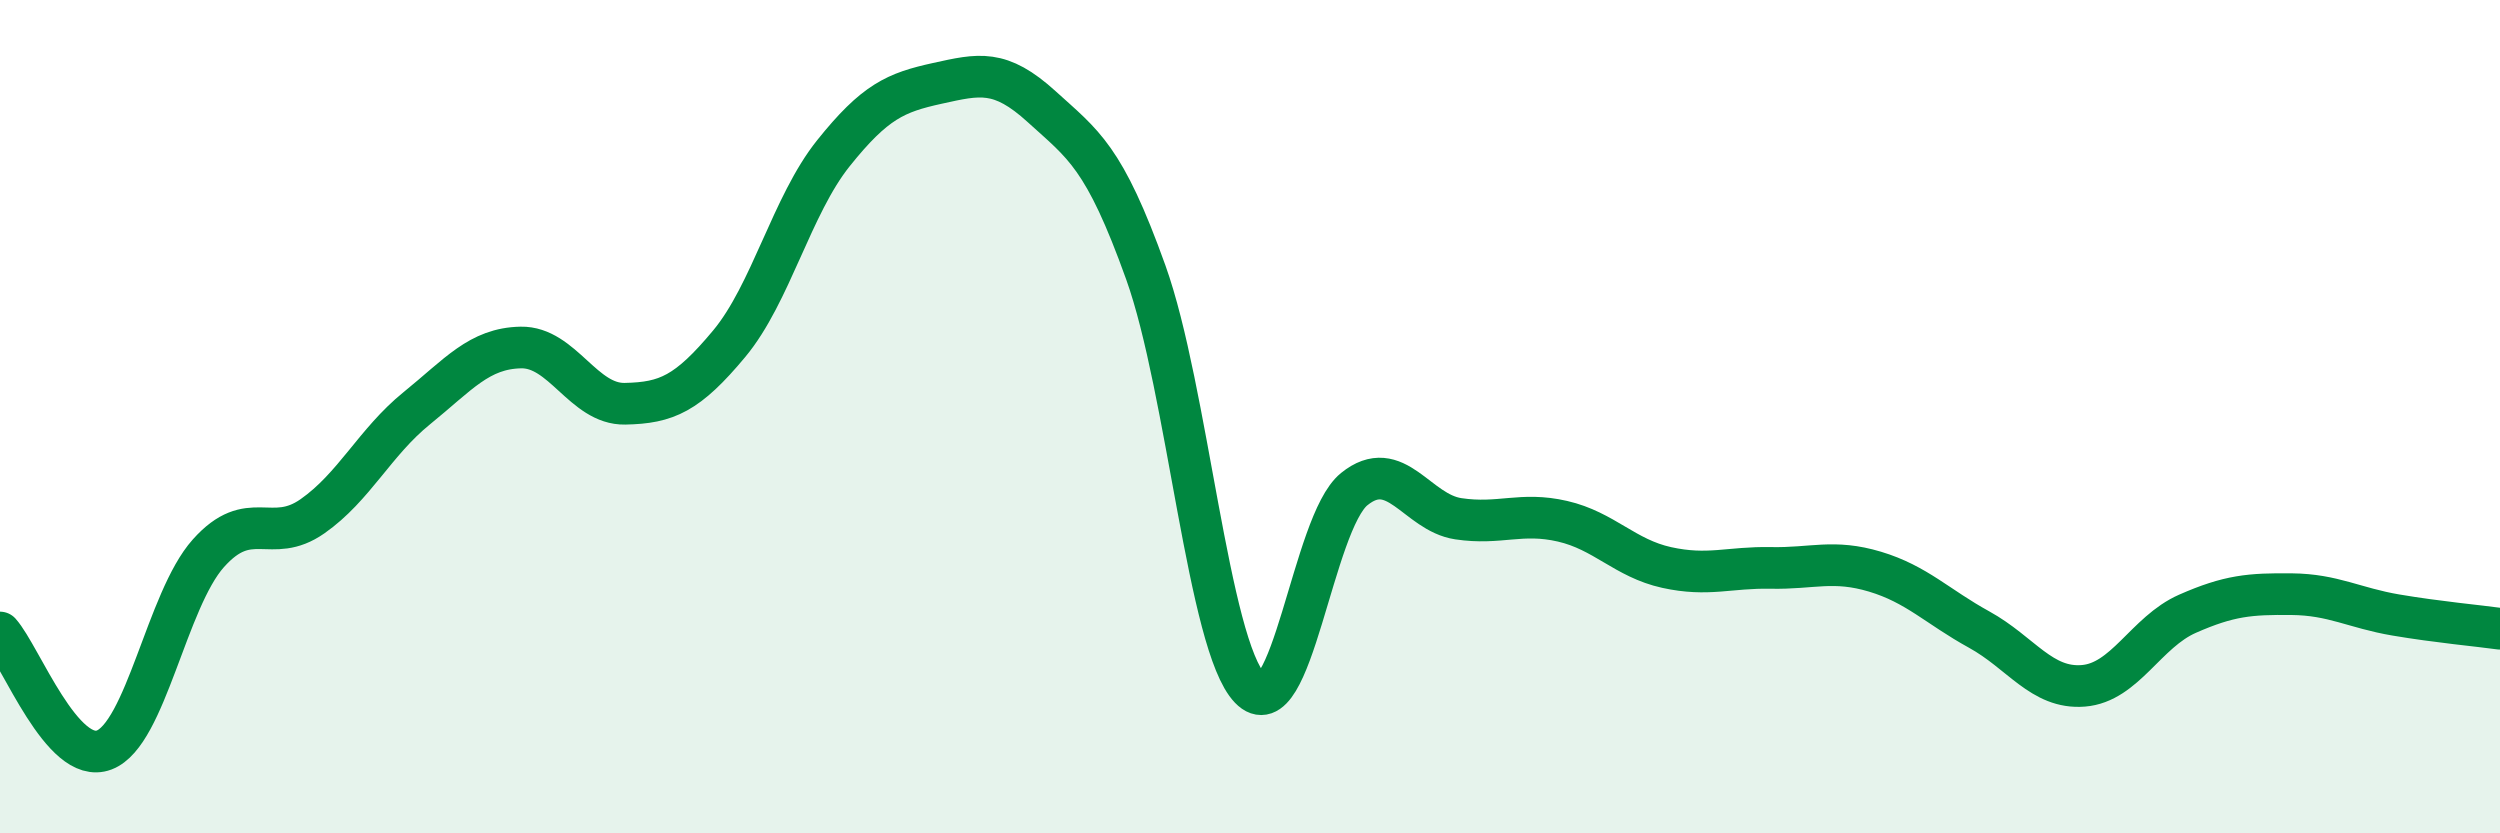
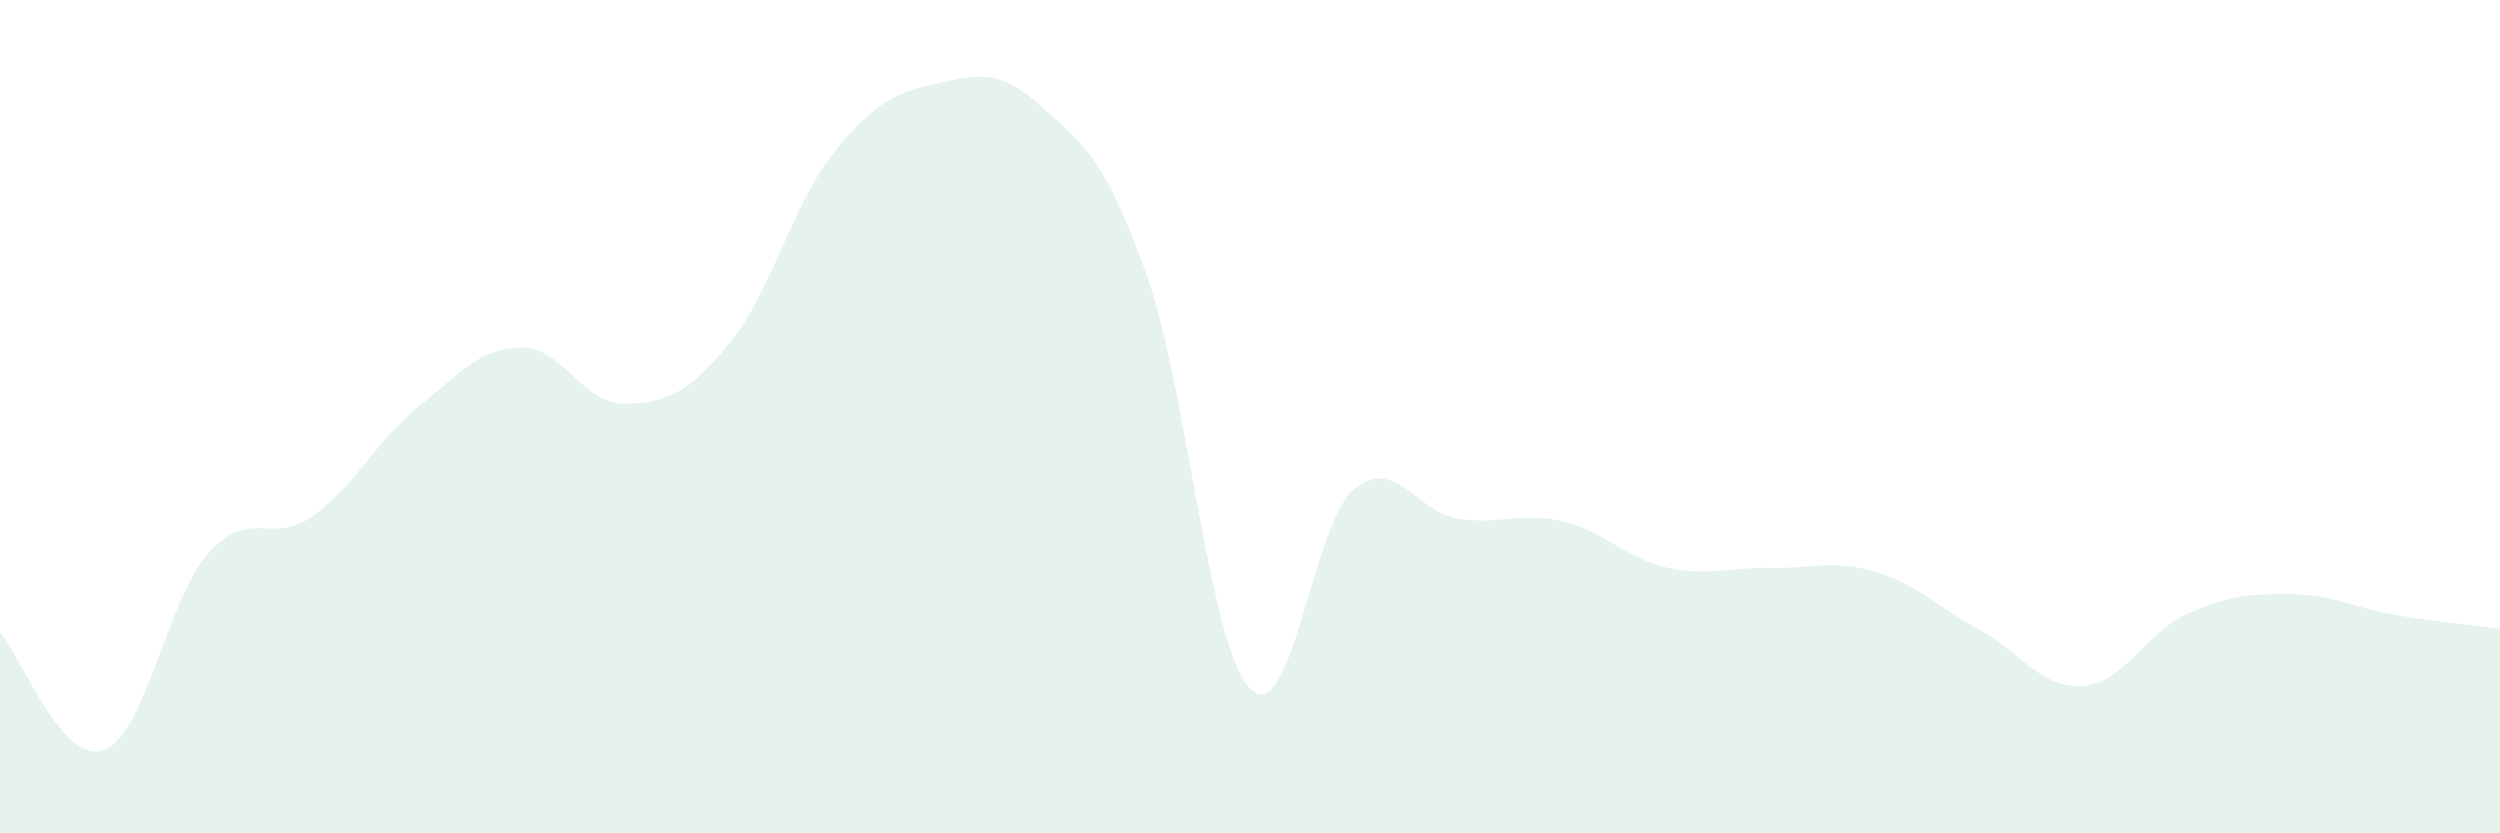
<svg xmlns="http://www.w3.org/2000/svg" width="60" height="20" viewBox="0 0 60 20">
  <path d="M 0,15.18 C 0.5,15.74 1.5,18.38 2.5,18 C 3.5,17.62 4,14.4 5,13.28 C 6,12.16 6.5,13.09 7.5,12.39 C 8.5,11.69 9,10.61 10,9.8 C 11,8.99 11.5,8.36 12.5,8.34 C 13.5,8.32 14,9.71 15,9.69 C 16,9.67 16.5,9.45 17.5,8.25 C 18.5,7.05 19,4.93 20,3.68 C 21,2.43 21.5,2.22 22.5,2 C 23.5,1.78 24,1.65 25,2.56 C 26,3.47 26.5,3.75 27.5,6.54 C 28.5,9.33 29,15.48 30,16.52 C 31,17.56 31.5,12.55 32.5,11.74 C 33.5,10.93 34,12.3 35,12.45 C 36,12.6 36.5,12.28 37.5,12.51 C 38.5,12.74 39,13.4 40,13.62 C 41,13.84 41.5,13.61 42.5,13.63 C 43.5,13.65 44,13.42 45,13.72 C 46,14.02 46.5,14.56 47.5,15.11 C 48.5,15.66 49,16.54 50,16.46 C 51,16.38 51.5,15.17 52.5,14.73 C 53.5,14.29 54,14.25 55,14.26 C 56,14.27 56.5,14.59 57.5,14.76 C 58.5,14.93 59.5,15.02 60,15.09L60 20L0 20Z" fill="#008740" opacity="0.1" stroke-linecap="round" stroke-linejoin="round" />
-   <path d="M 0,15.18 C 0.5,15.74 1.5,18.38 2.5,18 C 3.5,17.62 4,14.4 5,13.28 C 6,12.16 6.5,13.09 7.5,12.39 C 8.5,11.69 9,10.61 10,9.8 C 11,8.99 11.5,8.36 12.5,8.34 C 13.5,8.32 14,9.71 15,9.69 C 16,9.67 16.5,9.45 17.5,8.25 C 18.5,7.05 19,4.93 20,3.68 C 21,2.43 21.5,2.22 22.5,2 C 23.5,1.78 24,1.65 25,2.56 C 26,3.47 26.5,3.75 27.5,6.54 C 28.5,9.33 29,15.48 30,16.52 C 31,17.56 31.5,12.55 32.5,11.74 C 33.5,10.93 34,12.3 35,12.45 C 36,12.6 36.5,12.28 37.5,12.51 C 38.5,12.74 39,13.4 40,13.62 C 41,13.84 41.5,13.61 42.5,13.63 C 43.5,13.65 44,13.42 45,13.72 C 46,14.02 46.5,14.56 47.5,15.11 C 48.5,15.66 49,16.54 50,16.46 C 51,16.38 51.5,15.17 52.5,14.73 C 53.5,14.29 54,14.25 55,14.26 C 56,14.27 56.5,14.59 57.5,14.76 C 58.5,14.93 59.5,15.02 60,15.09" stroke="#008740" stroke-width="1" fill="none" stroke-linecap="round" stroke-linejoin="round" />
</svg>